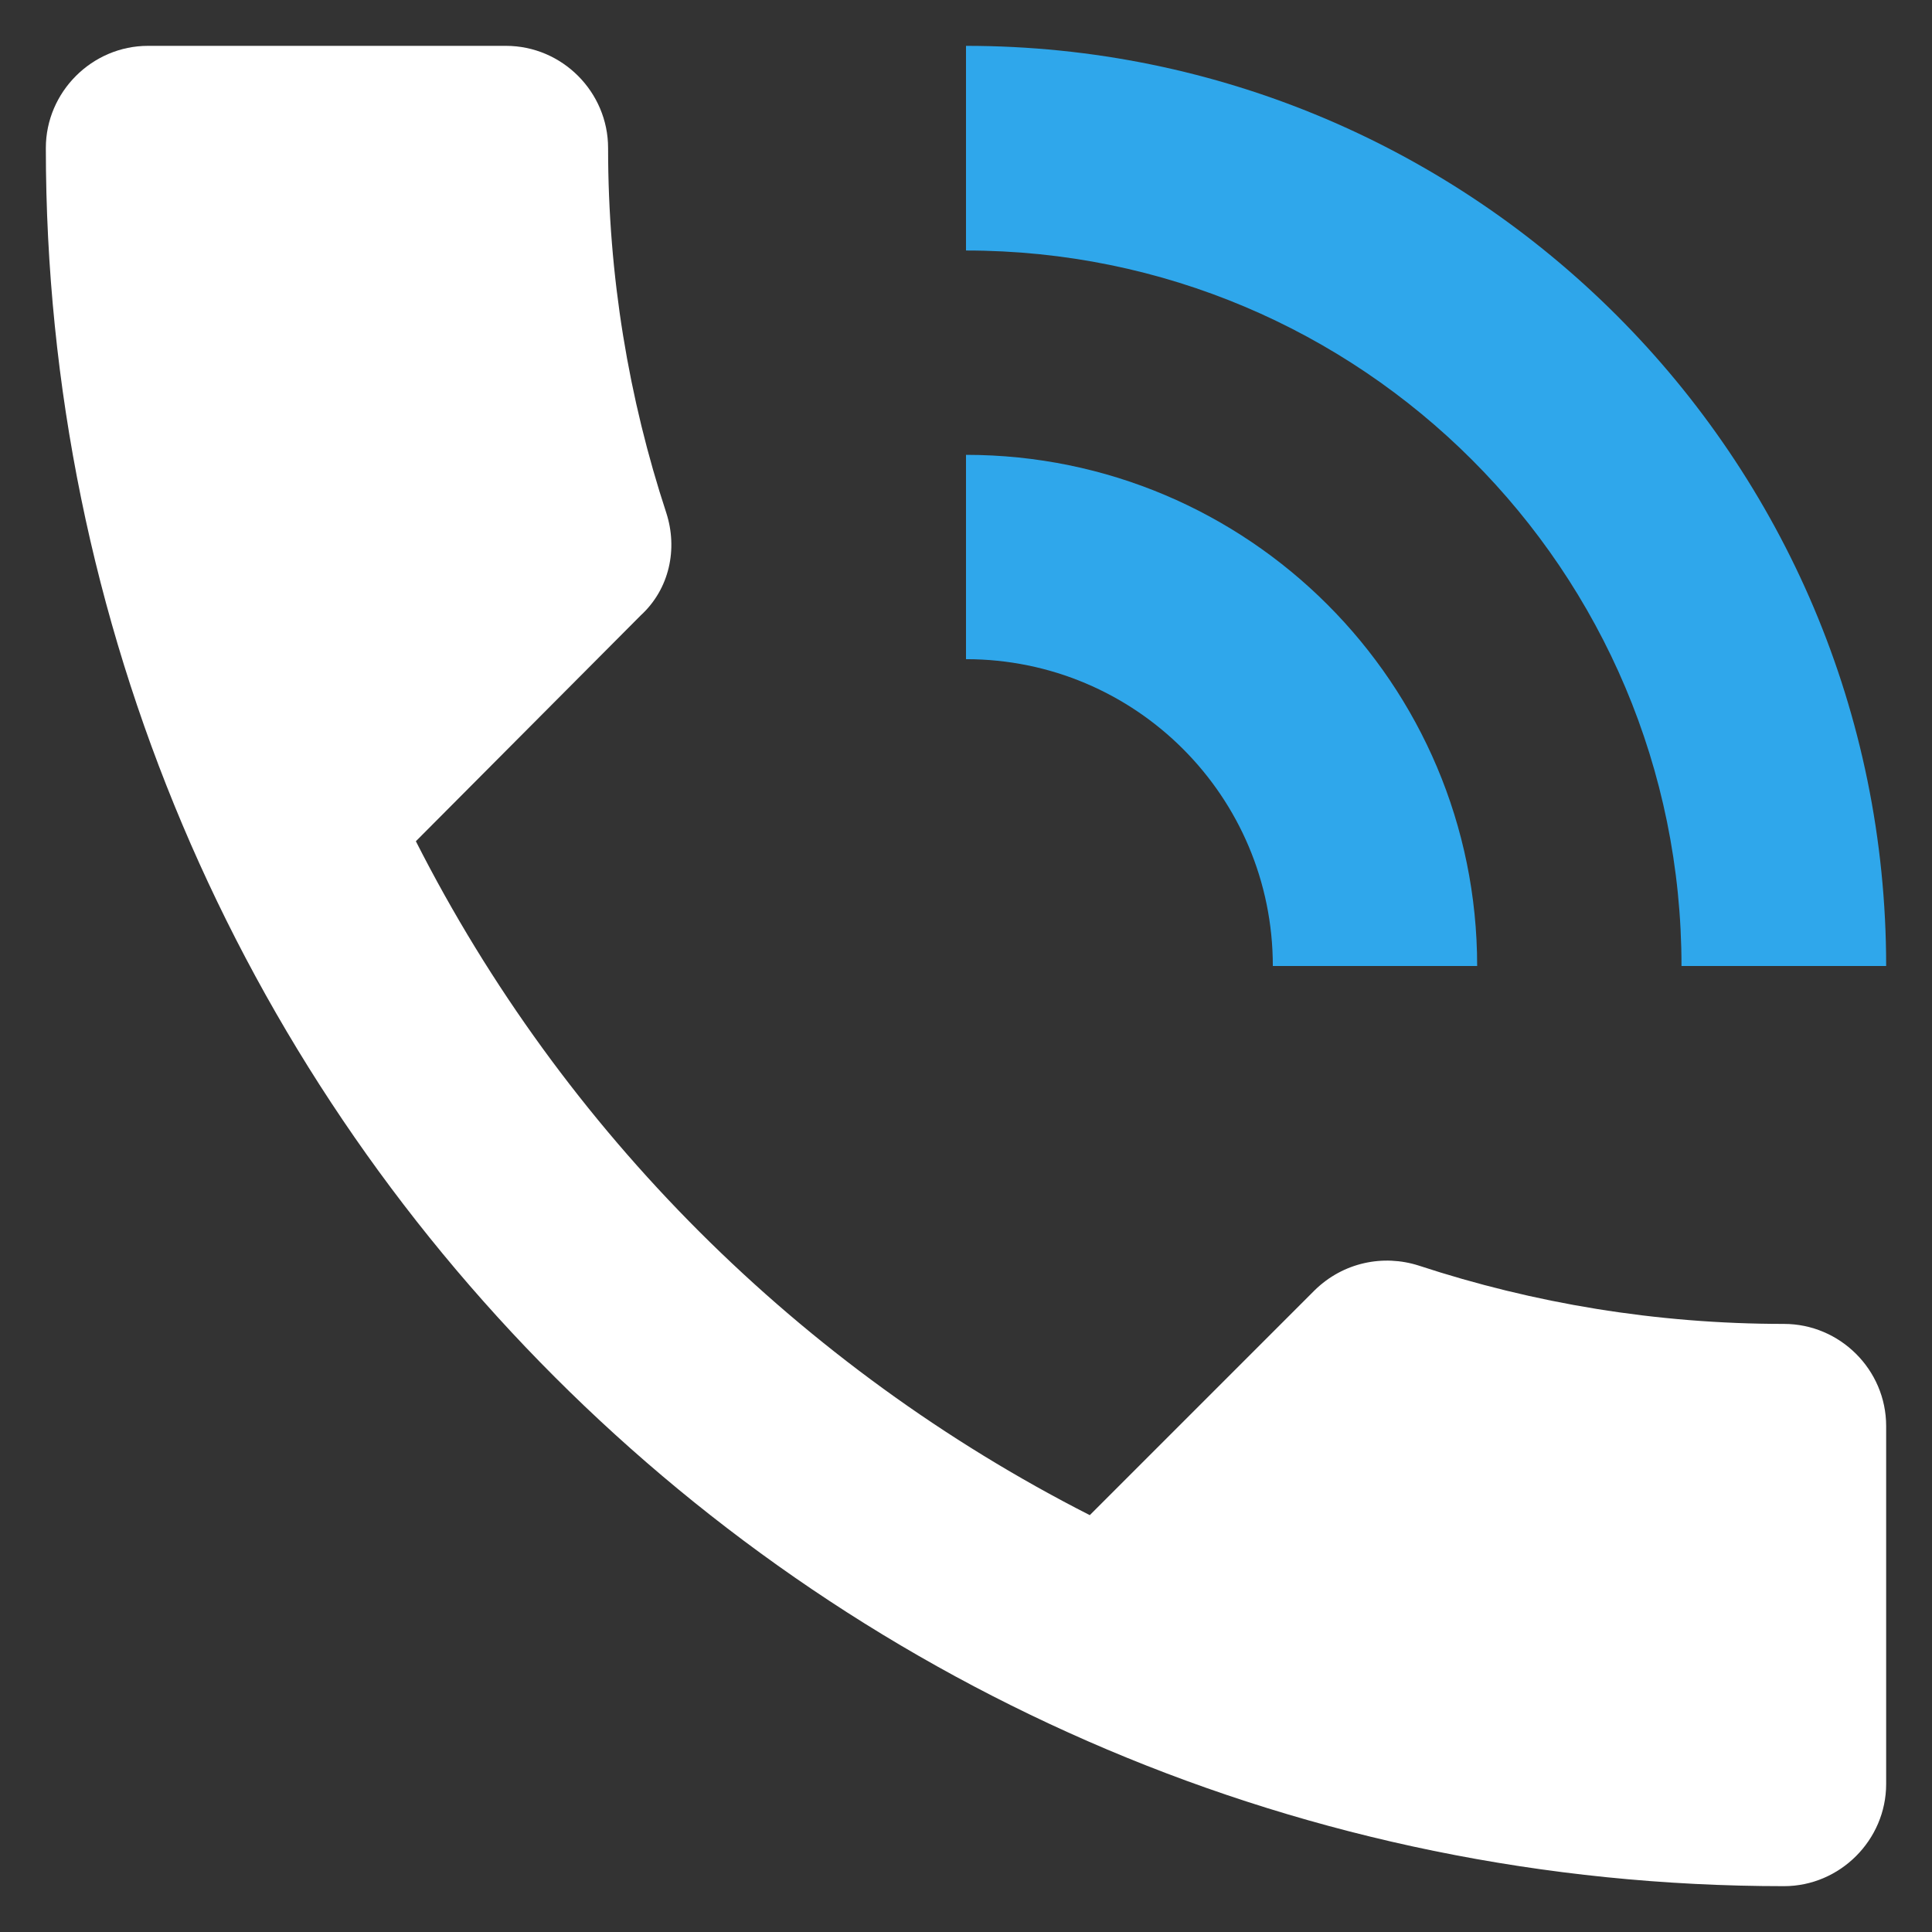
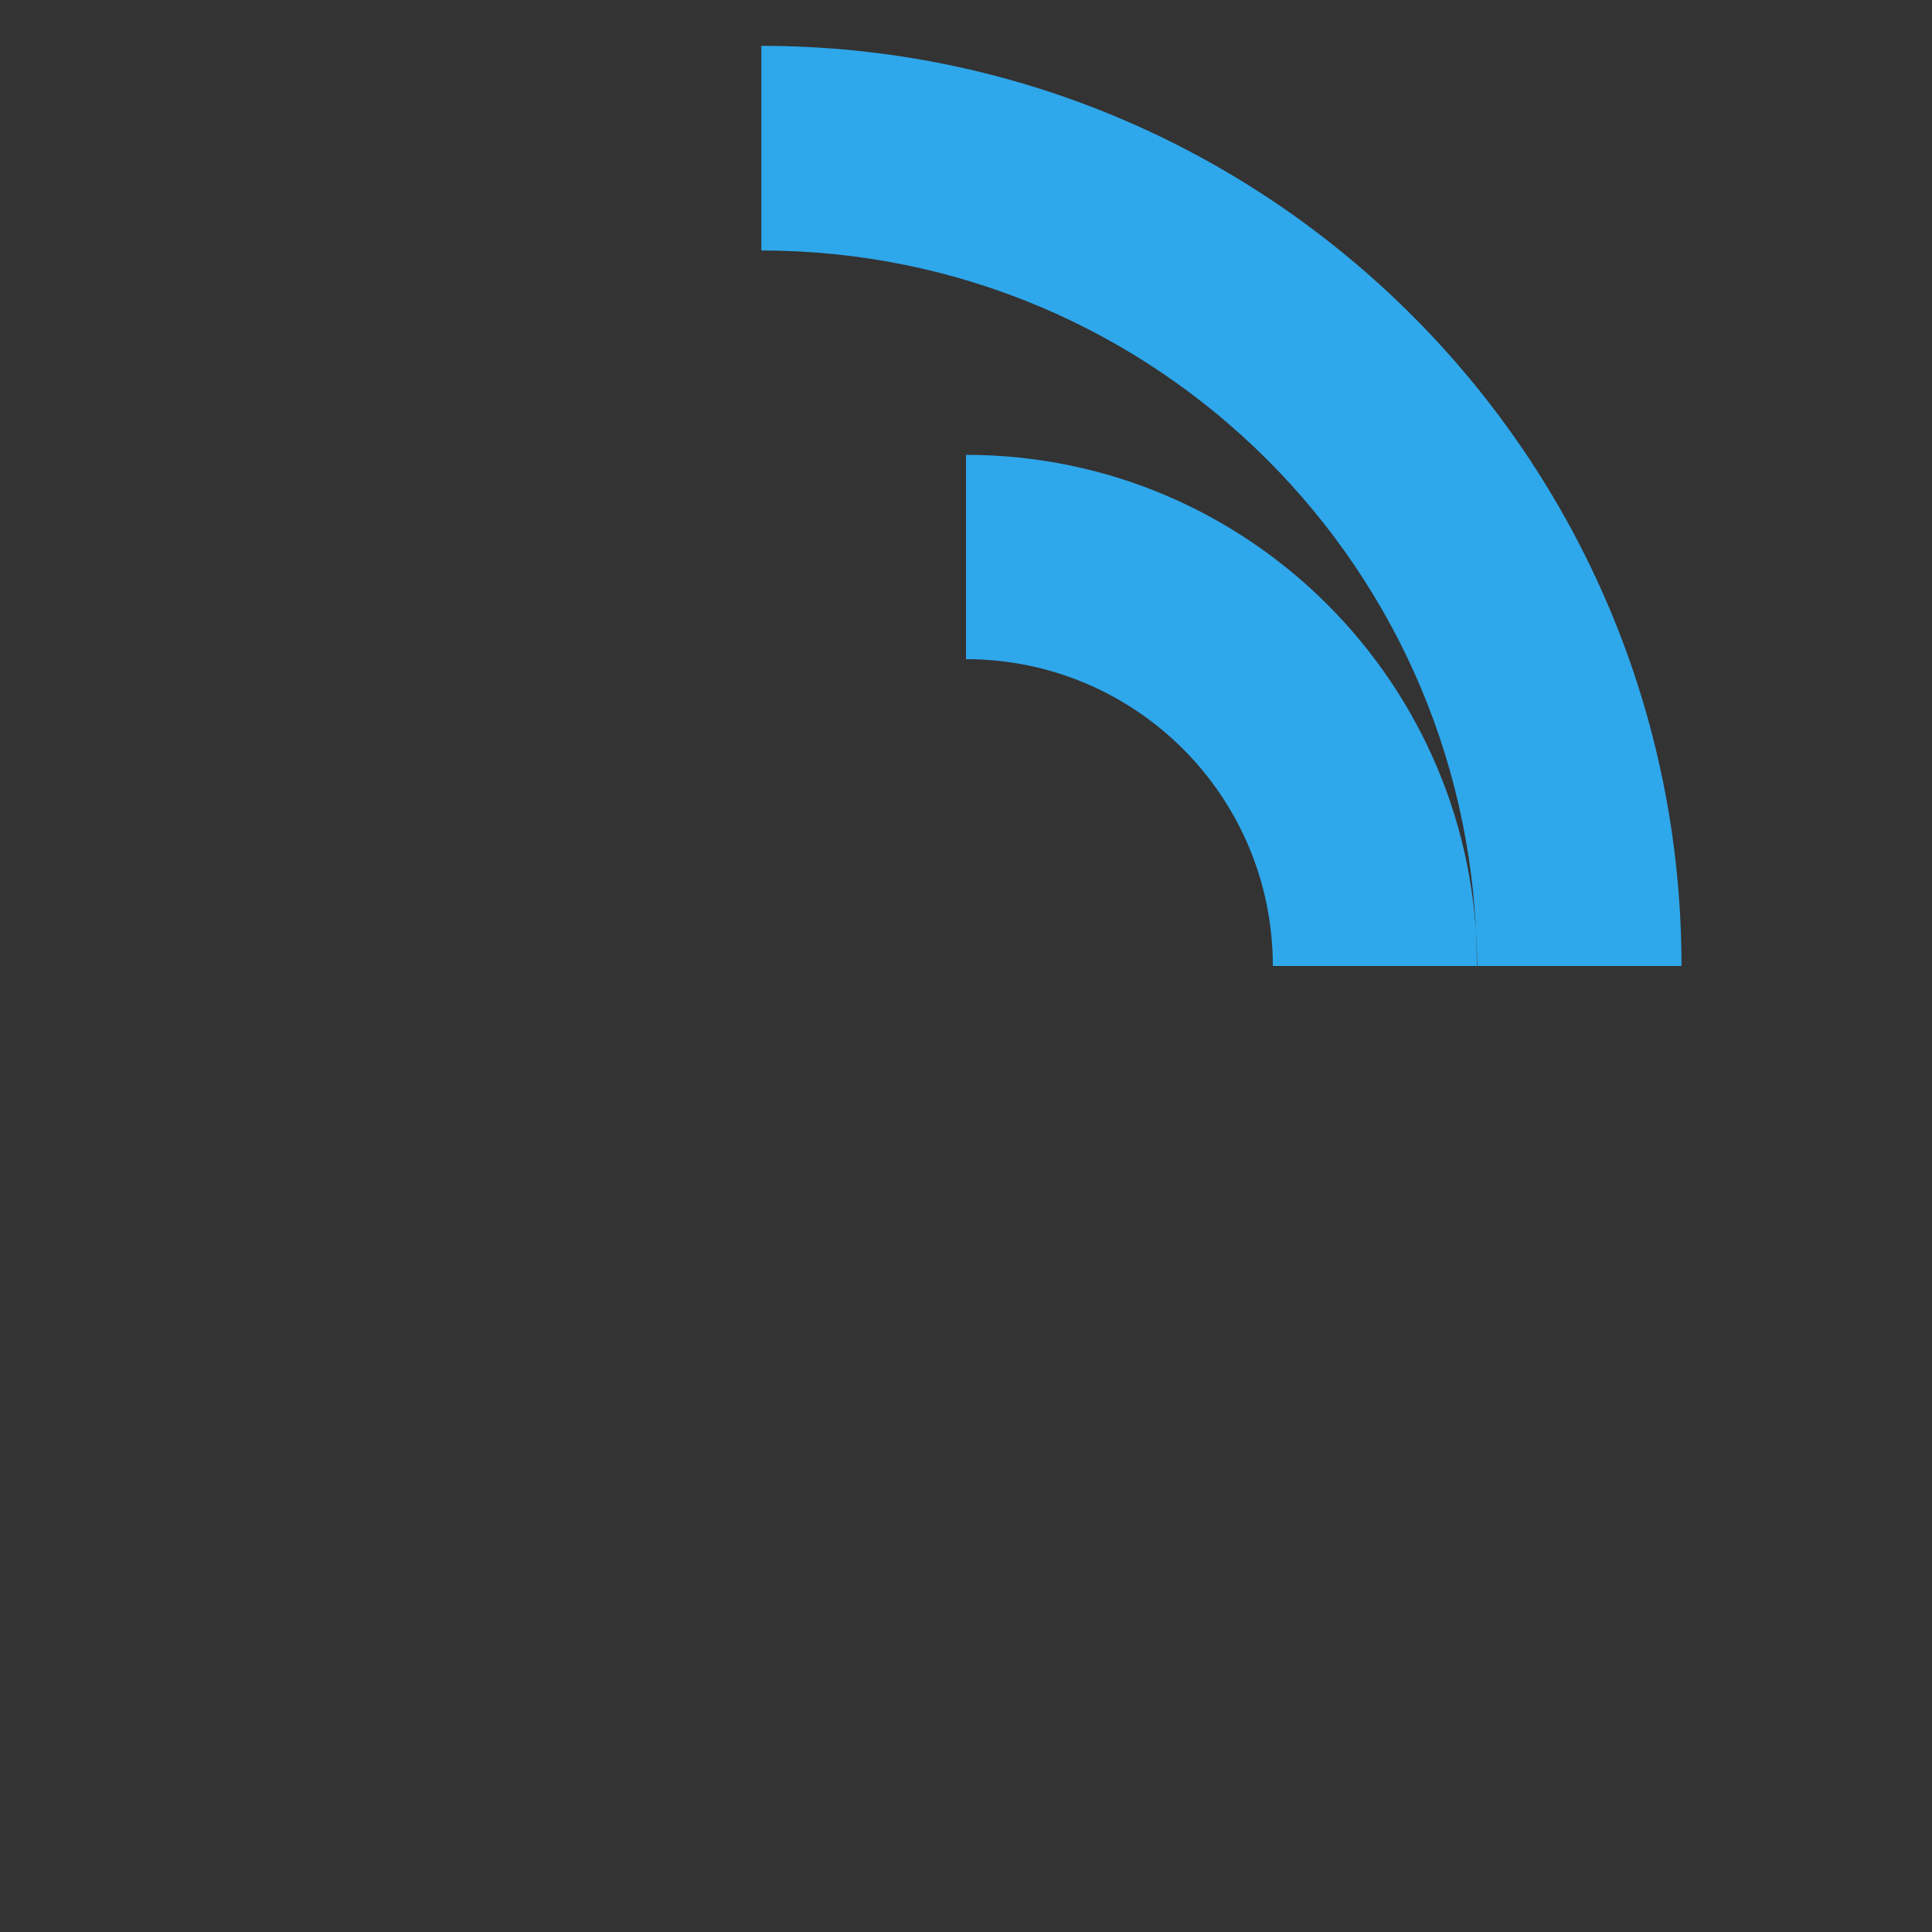
<svg xmlns="http://www.w3.org/2000/svg" xml:space="preserve" width="59px" height="59px" version="1.1" style="shape-rendering:geometricPrecision; text-rendering:geometricPrecision; image-rendering:optimizeQuality; fill-rule:evenodd; clip-rule:evenodd" viewBox="0 0 5900 5900">
  <rect x="0" y="0" width="5900" height="5900" fill="#333333" stroke="none" />
  <defs>
    <style type="text/css">
   
    .fil1 {fill:#FFFFFF}
    .fil0 {fill:#2FA7EB}
   
  </style>
  </defs>
  <g id="Layer_x0020_1">
-     <path class="fil0" d="M3887 2950l624 0c0,-862 -699,-1561 -1561,-1561l0 624c518,0 937,419 937,937l0 0zm1248 0l625 0c0,-1552 -1258,-2810 -2810,-2810l0 625c1208,0 2185,977 2185,2185l0 0z" />
-     <path class="fil1" d="M5448 4043c-391,0 -765,-63 -1115,-178 -109,-35 -231,-10 -318,75l-687 687c-884,-450 -1608,-1171 -2058,-2058l687 -690c88,-81 113,-203 78,-312 -115,-350 -178,-724 -178,-1115 0,-171 -140,-312 -312,-312l-1093 0c-171,0 -312,141 -312,312 0,2932 2376,5308 5308,5308 171,0 312,-141 312,-312l0 -1093c0,-172 -141,-312 -312,-312l0 0z" />
+     <path class="fil0" d="M3887 2950l624 0c0,-862 -699,-1561 -1561,-1561l0 624c518,0 937,419 937,937l0 0zm1248 0c0,-1552 -1258,-2810 -2810,-2810l0 625c1208,0 2185,977 2185,2185l0 0z" />
  </g>
</svg>